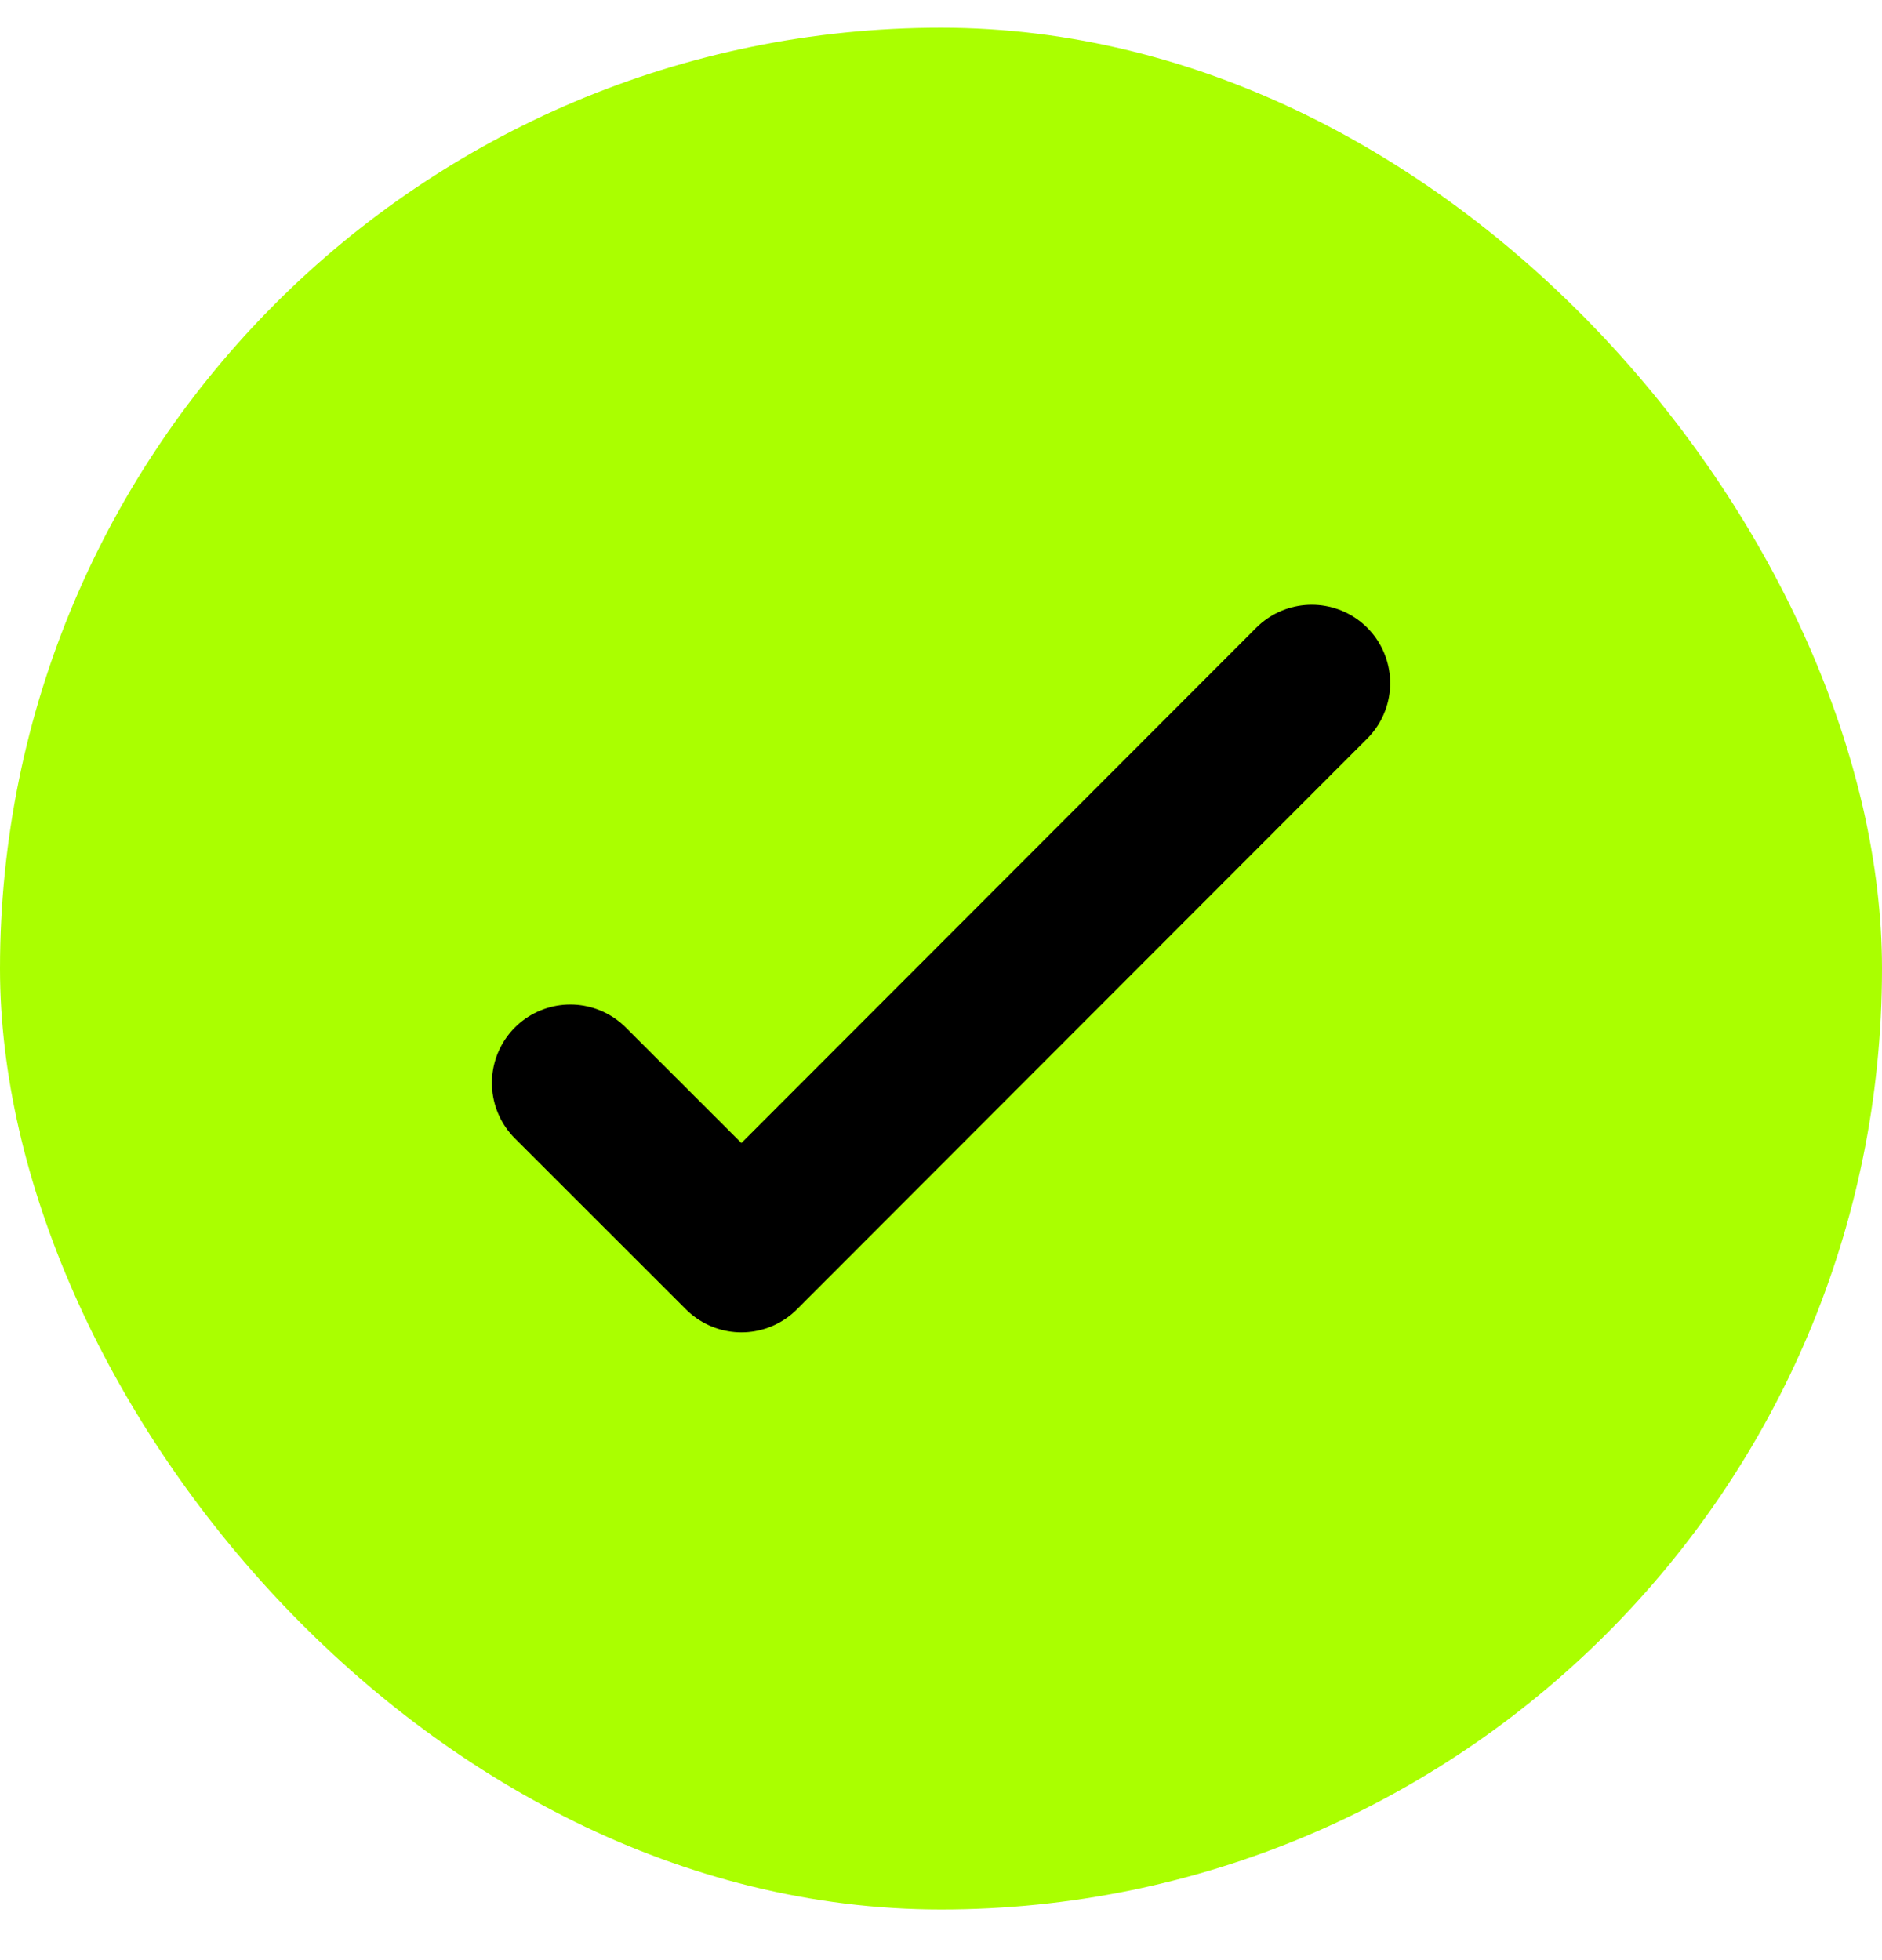
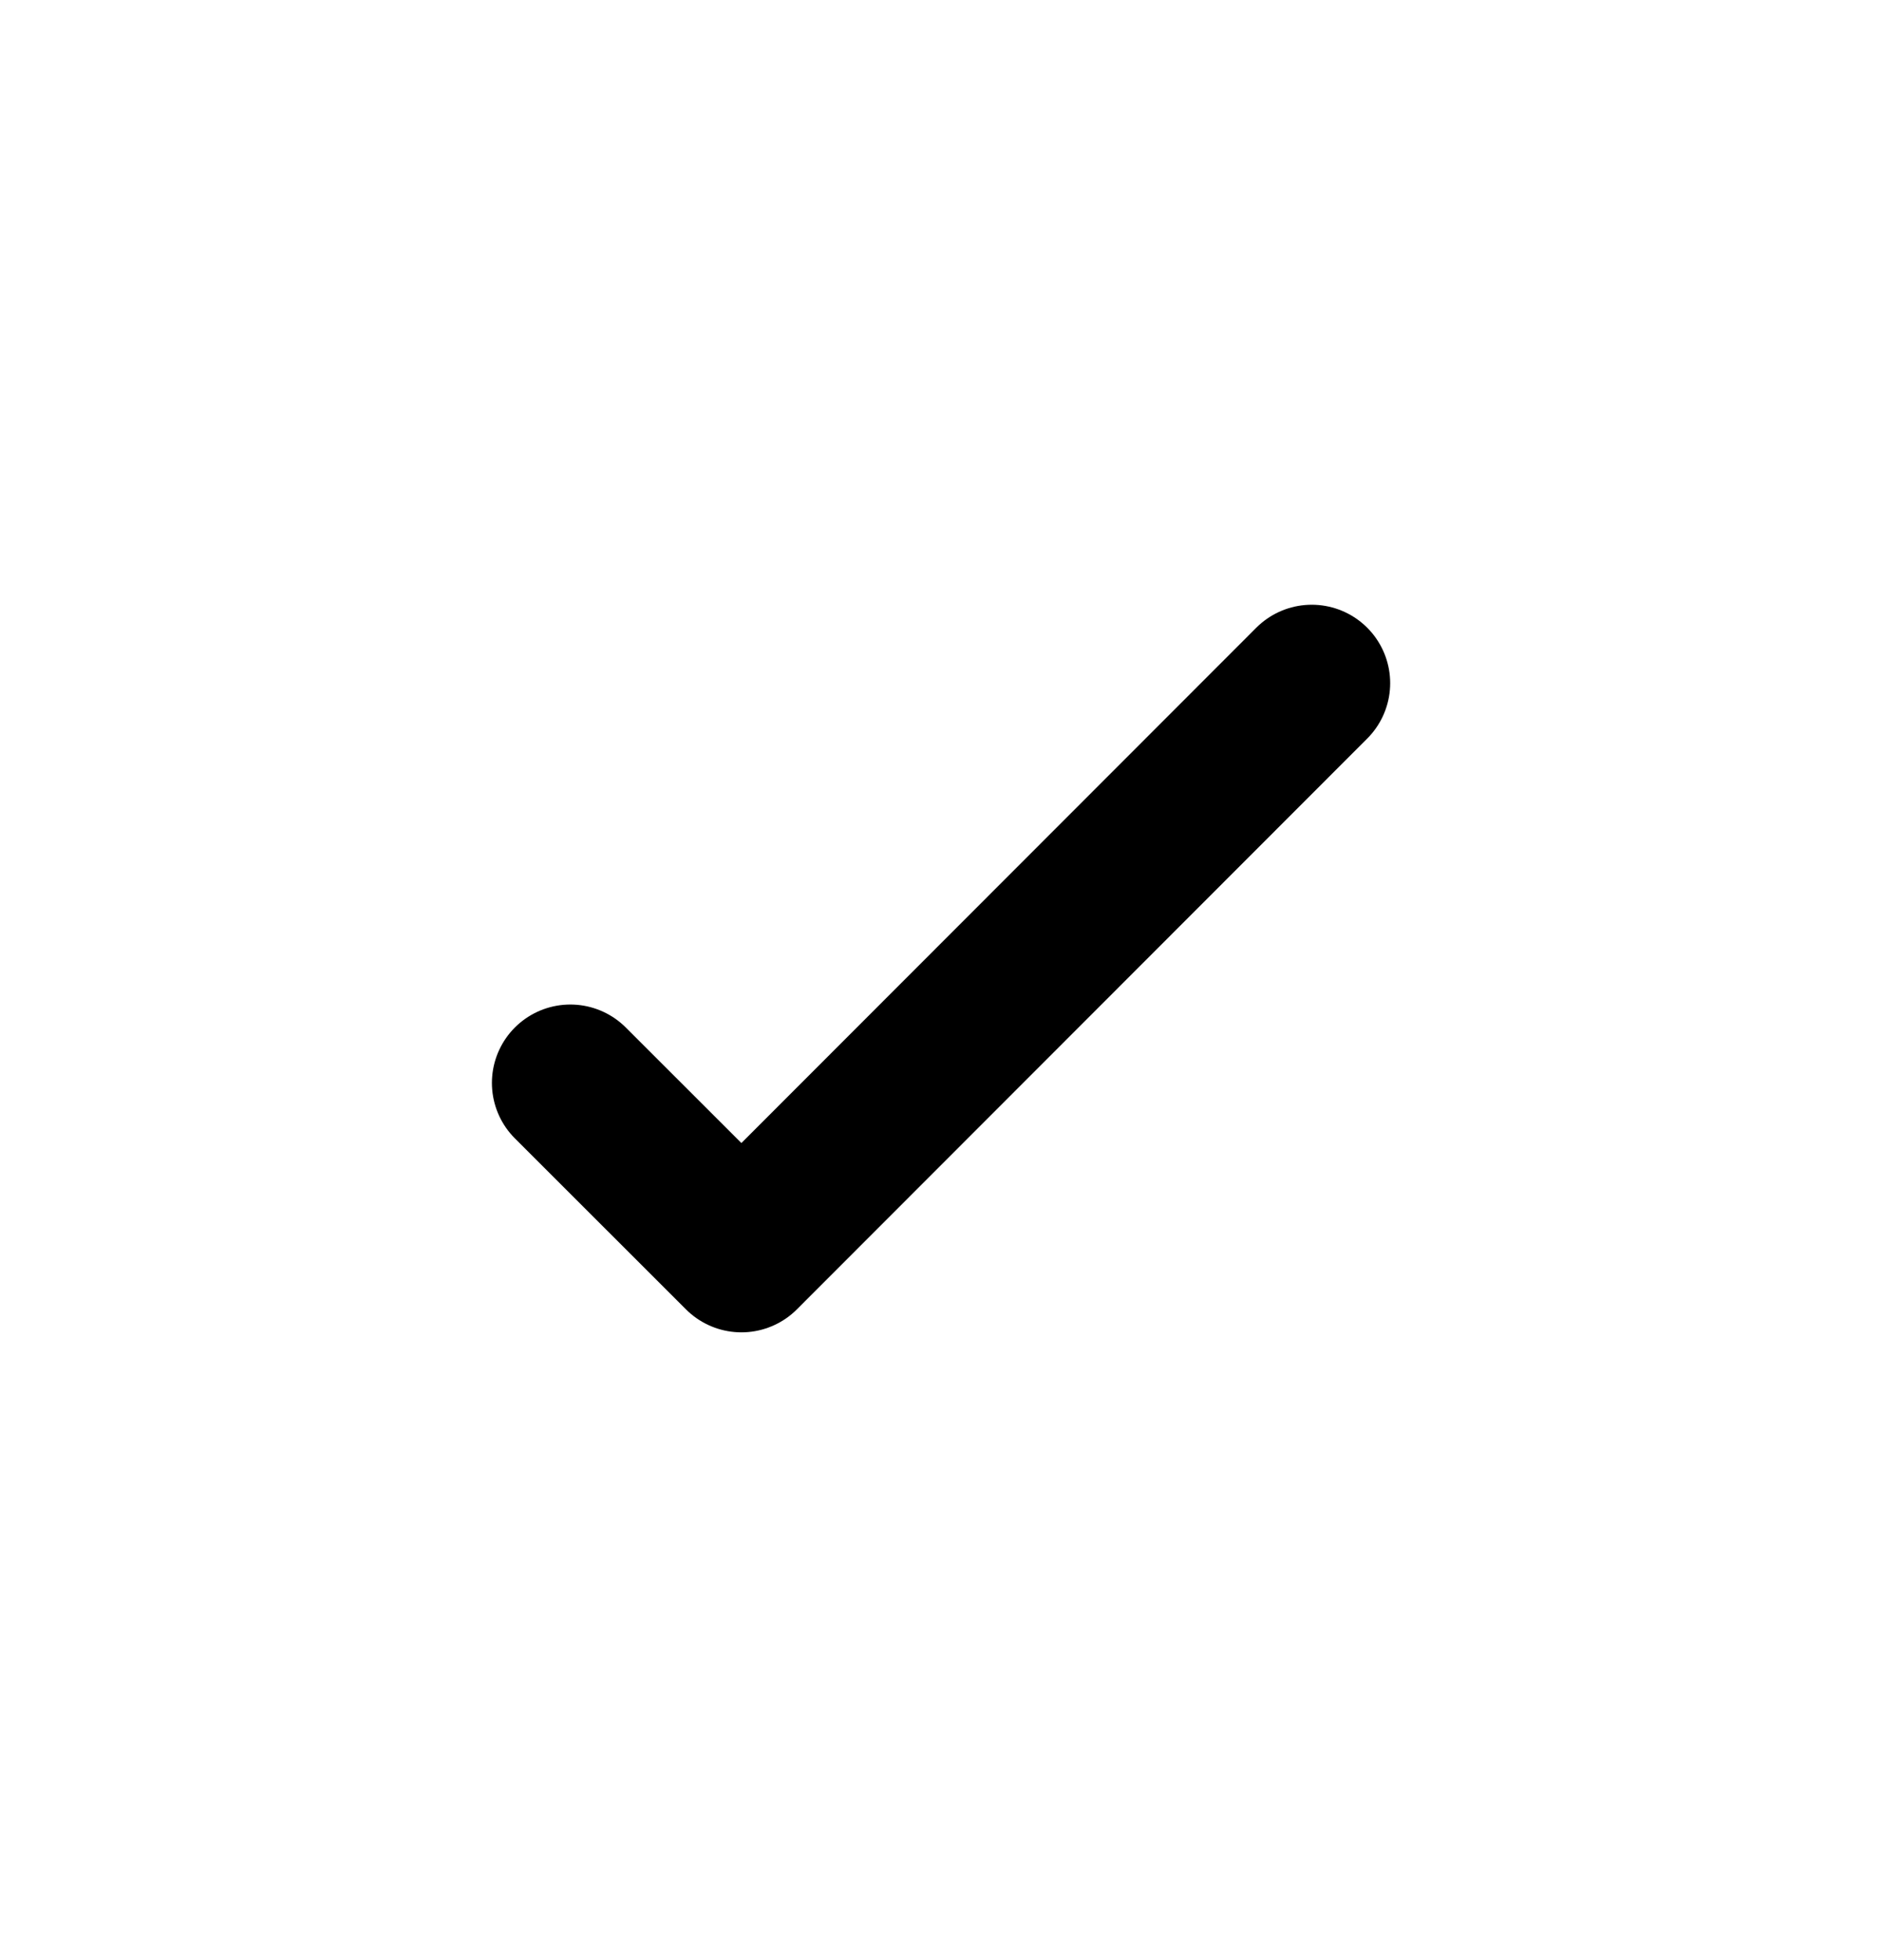
<svg xmlns="http://www.w3.org/2000/svg" width="24" height="25" viewBox="0 0 24 25" fill="none">
-   <rect y="0.354" width="24" height="24" rx="12" fill="#AAFF00" />
  <path d="M16.728 8.713L9.455 15.993L7.273 13.812" stroke="black" stroke-width="2" stroke-linecap="round" stroke-linejoin="round" />
</svg>